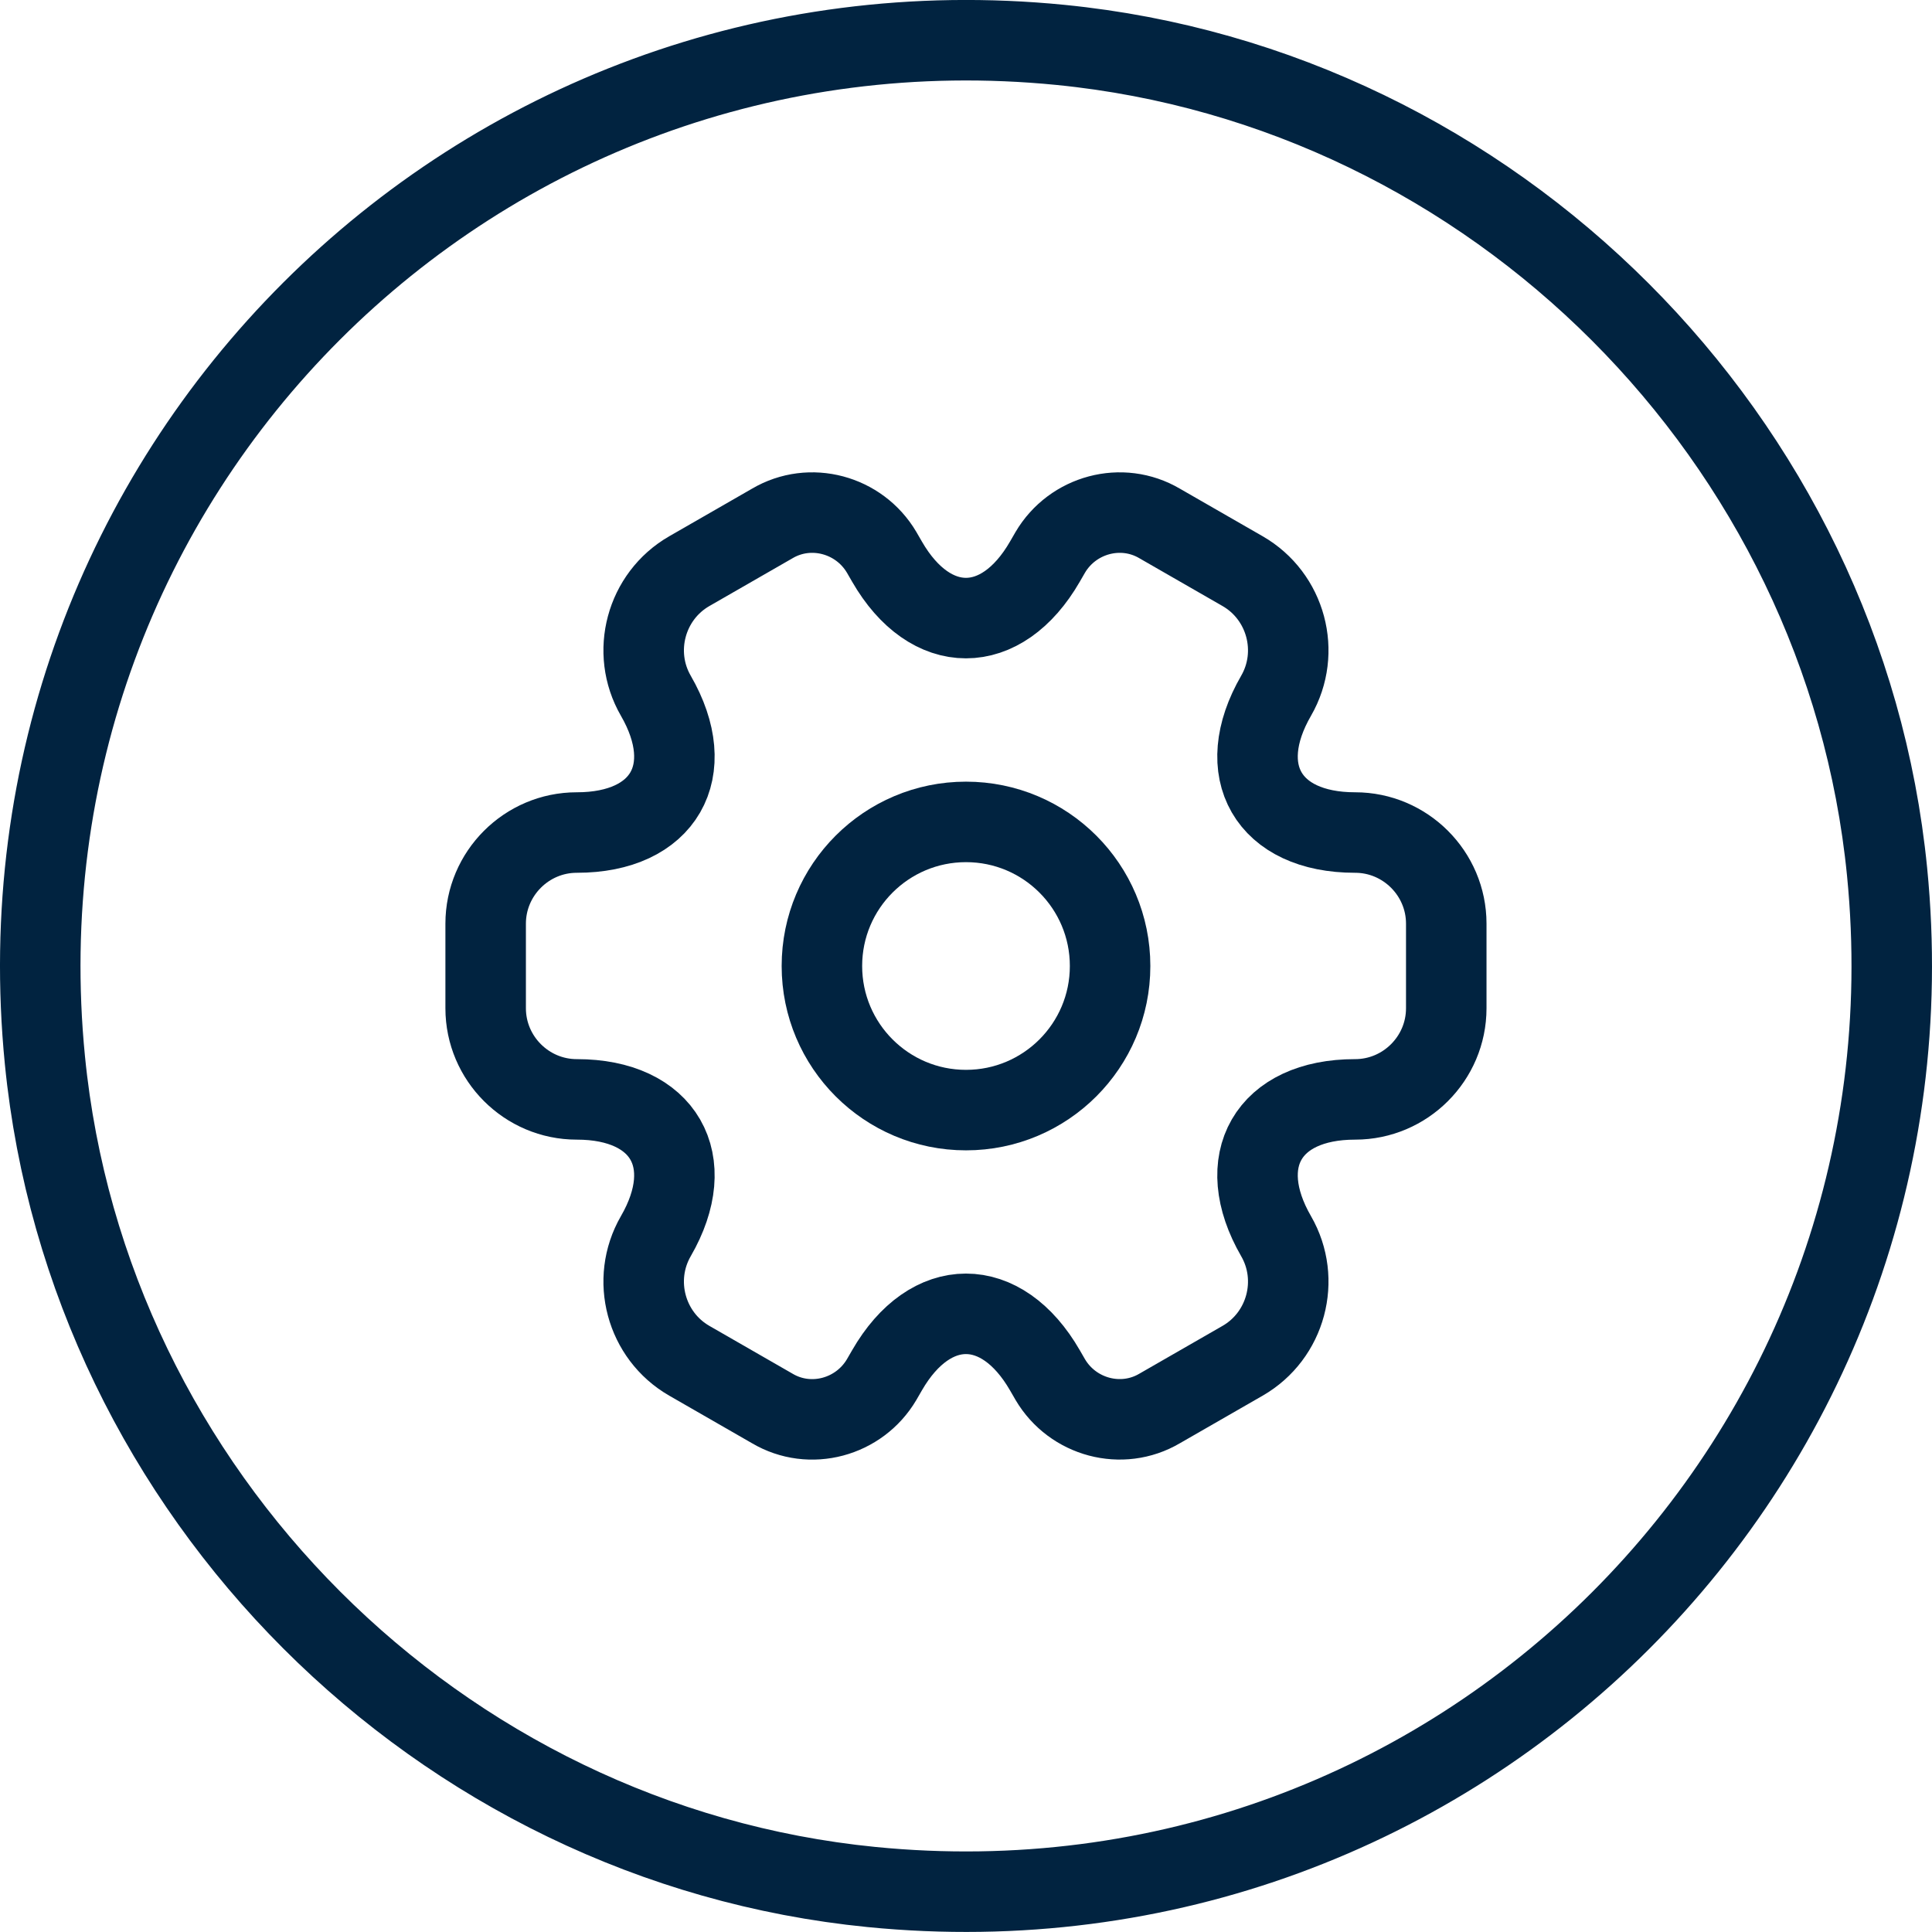
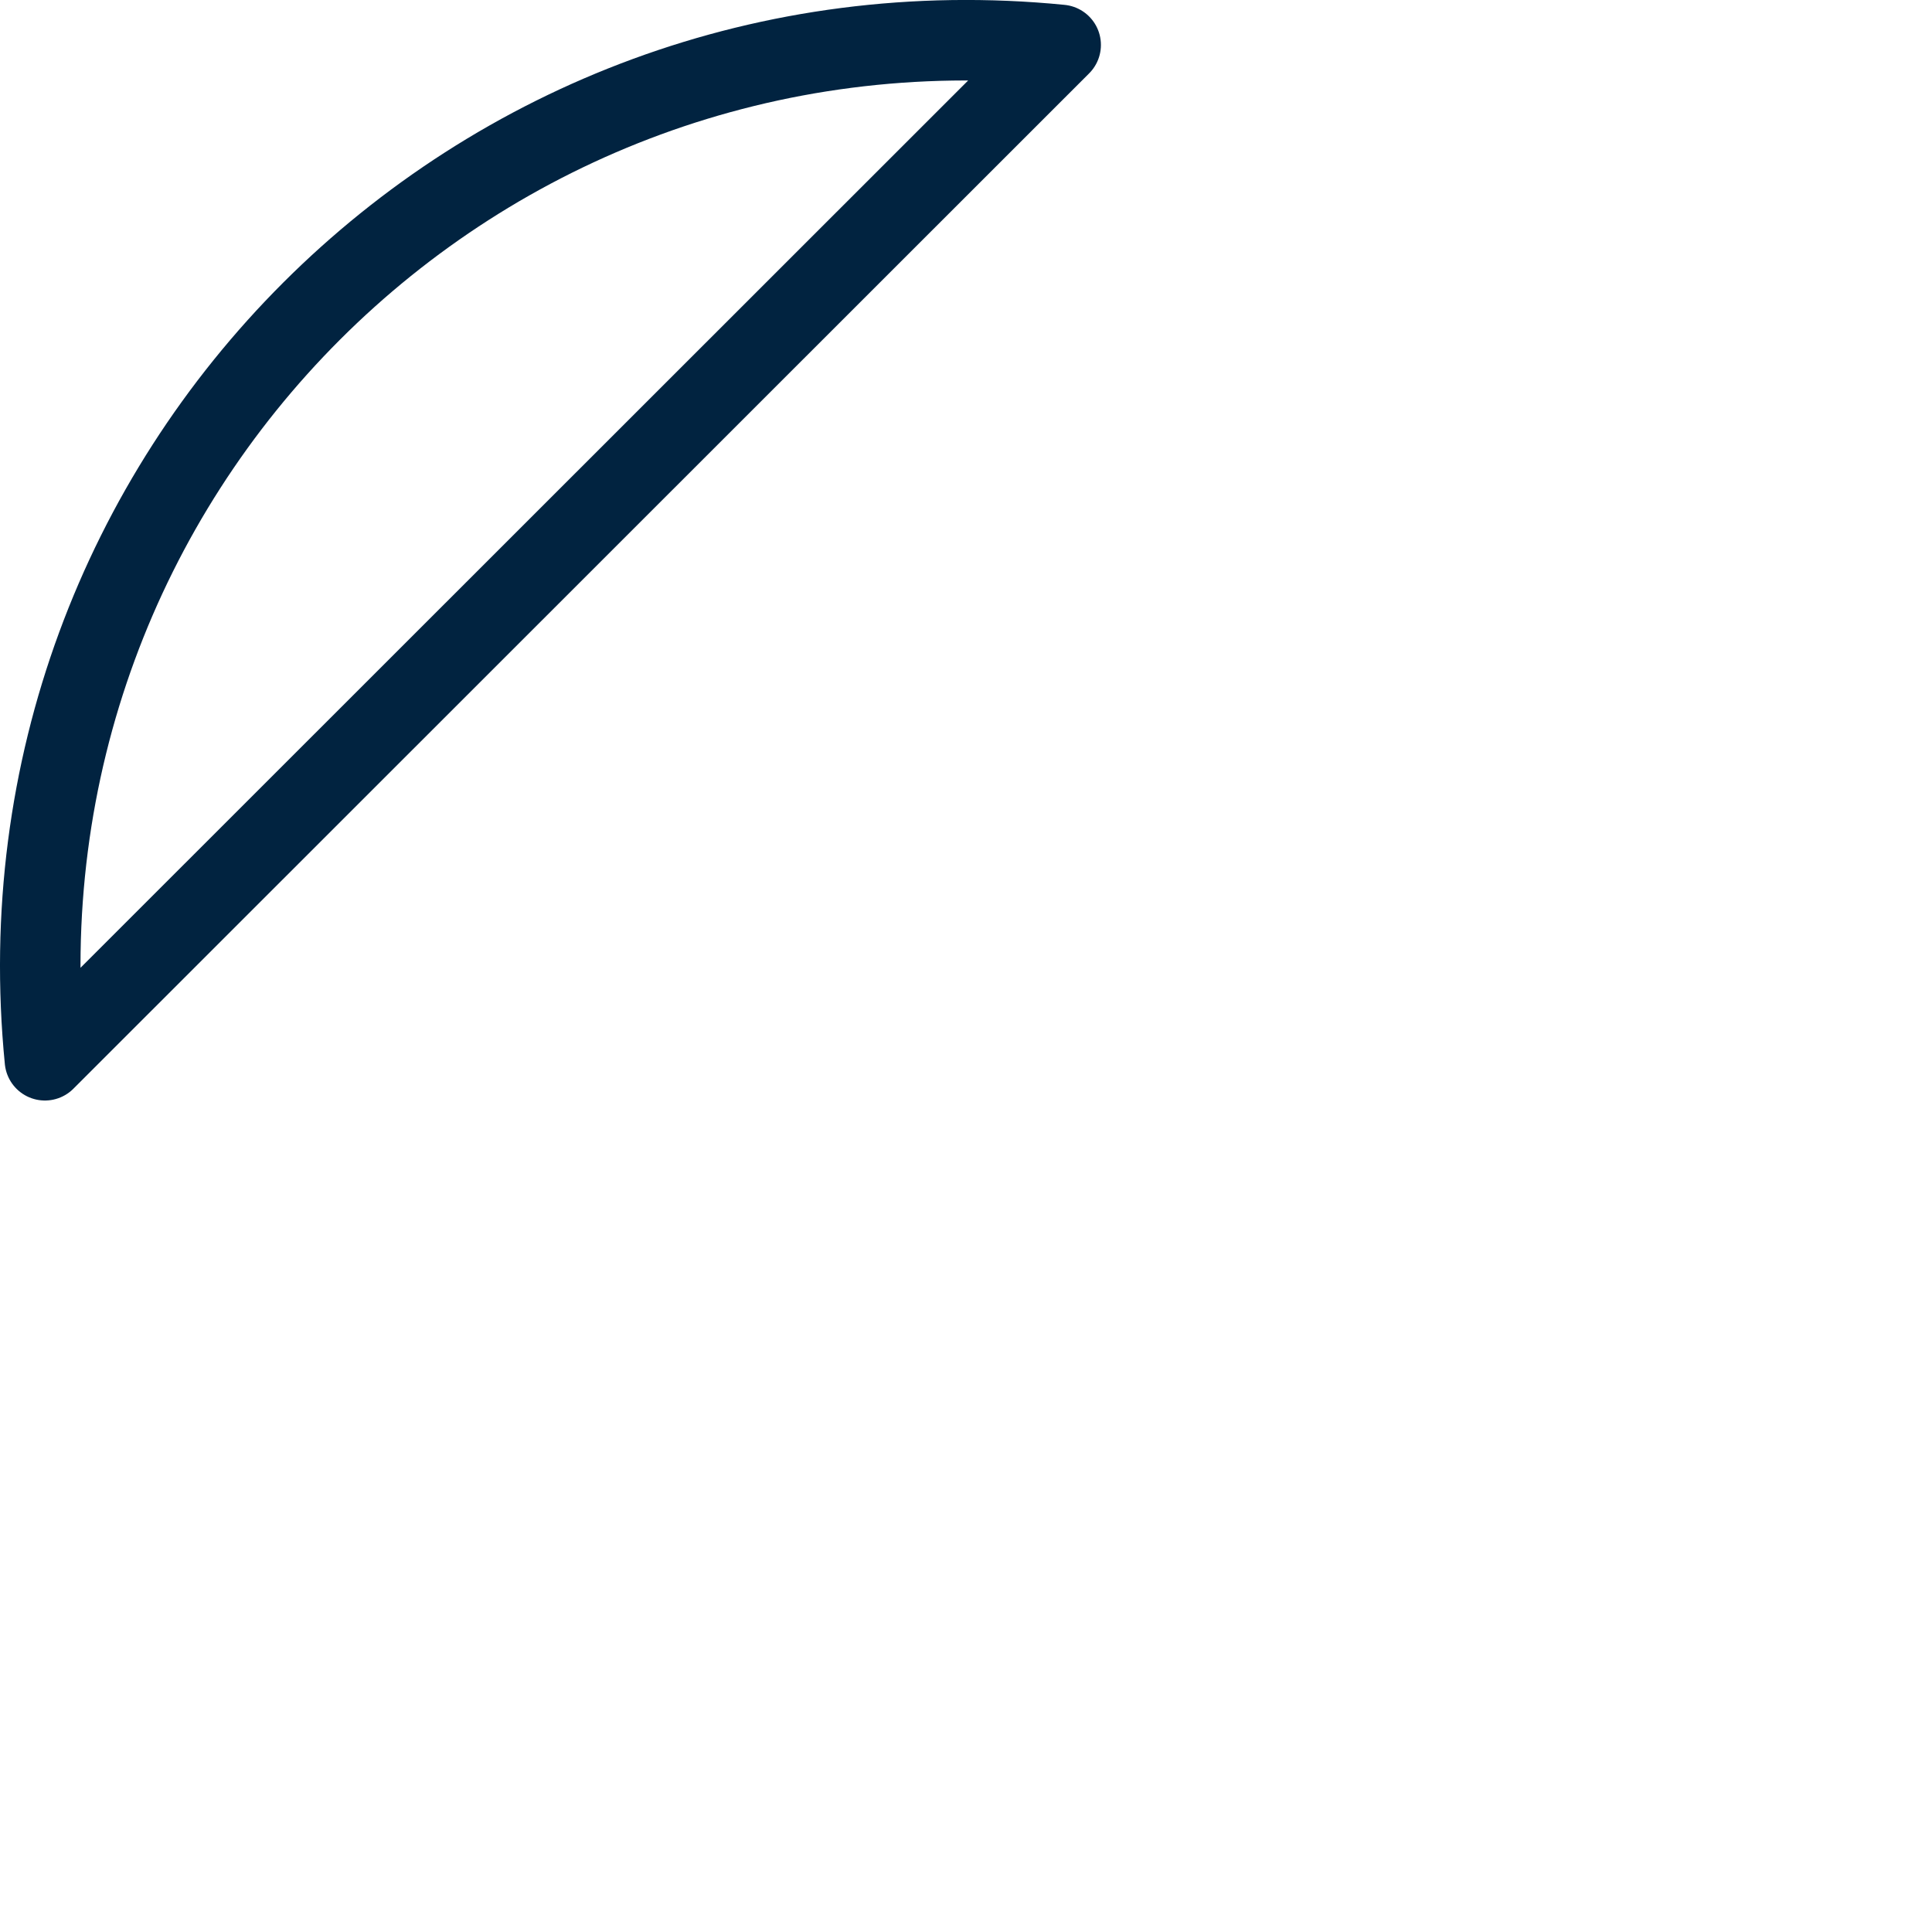
<svg xmlns="http://www.w3.org/2000/svg" id="Layer_2" data-name="Layer 2" width="24" height="24" viewBox="0 0 24 24">
  <defs>
    <style>
      .cls-1 {
        fill: none;
        stroke: #012340;
        stroke-linecap: round;
        stroke-linejoin: round;
      }
    </style>
  </defs>
  <g id="Layer_1-2" data-name="Layer 1">
    <g>
-       <path class="cls-1" d="M13.176.558C5.902-.163-.161,5.897.558,13.171c.532,5.382,4.884,9.737,10.267,10.27,7.273.721,13.336-5.339,12.617-12.612-.532-5.382-4.884-9.737-10.266-10.271Z" />
+       <path class="cls-1" d="M13.176.558C5.902-.163-.161,5.897.558,13.171Z" />
      <g>
-         <circle class="cls-1" cx="12" cy="12" r="1.79" />
-         <path class="cls-1" d="M6.033,12.525v-1.051c0-.623.509-1.132,1.132-1.132h.002c1.079,0,1.52-.764.98-1.699h0c-.312-.54-.125-1.237.416-1.548l1.03-.592c.471-.278,1.081-.113,1.359.358l.067.116c.539.935,1.422.935,1.961,0l.067-.116c.278-.471.888-.636,1.359-.358l1.03.592c.541.311.728,1.008.416,1.548h0c-.54.934-.099,1.699.98,1.699h.002c.623,0,1.132.509,1.132,1.132v1.051c0,.623-.509,1.132-1.132,1.132h-.002c-1.079,0-1.52.764-.98,1.699l0.0 0c.312.54.125,1.237-.416,1.548l-1.03.592c-.471.278-1.081.113-1.359-.358l-.067-.116c-.539-.935-1.422-.935-1.961,0l-.067.116c-.278.471-.888.637-1.359.358l-1.03-.592c-.541-.311-.728-1.008-.416-1.548l0-0c.54-.934.099-1.699-.98-1.699h-.002c-.623,0-1.132-.509-1.132-1.132Z" />
-       </g>
+         </g>
    </g>
  </g>
</svg>